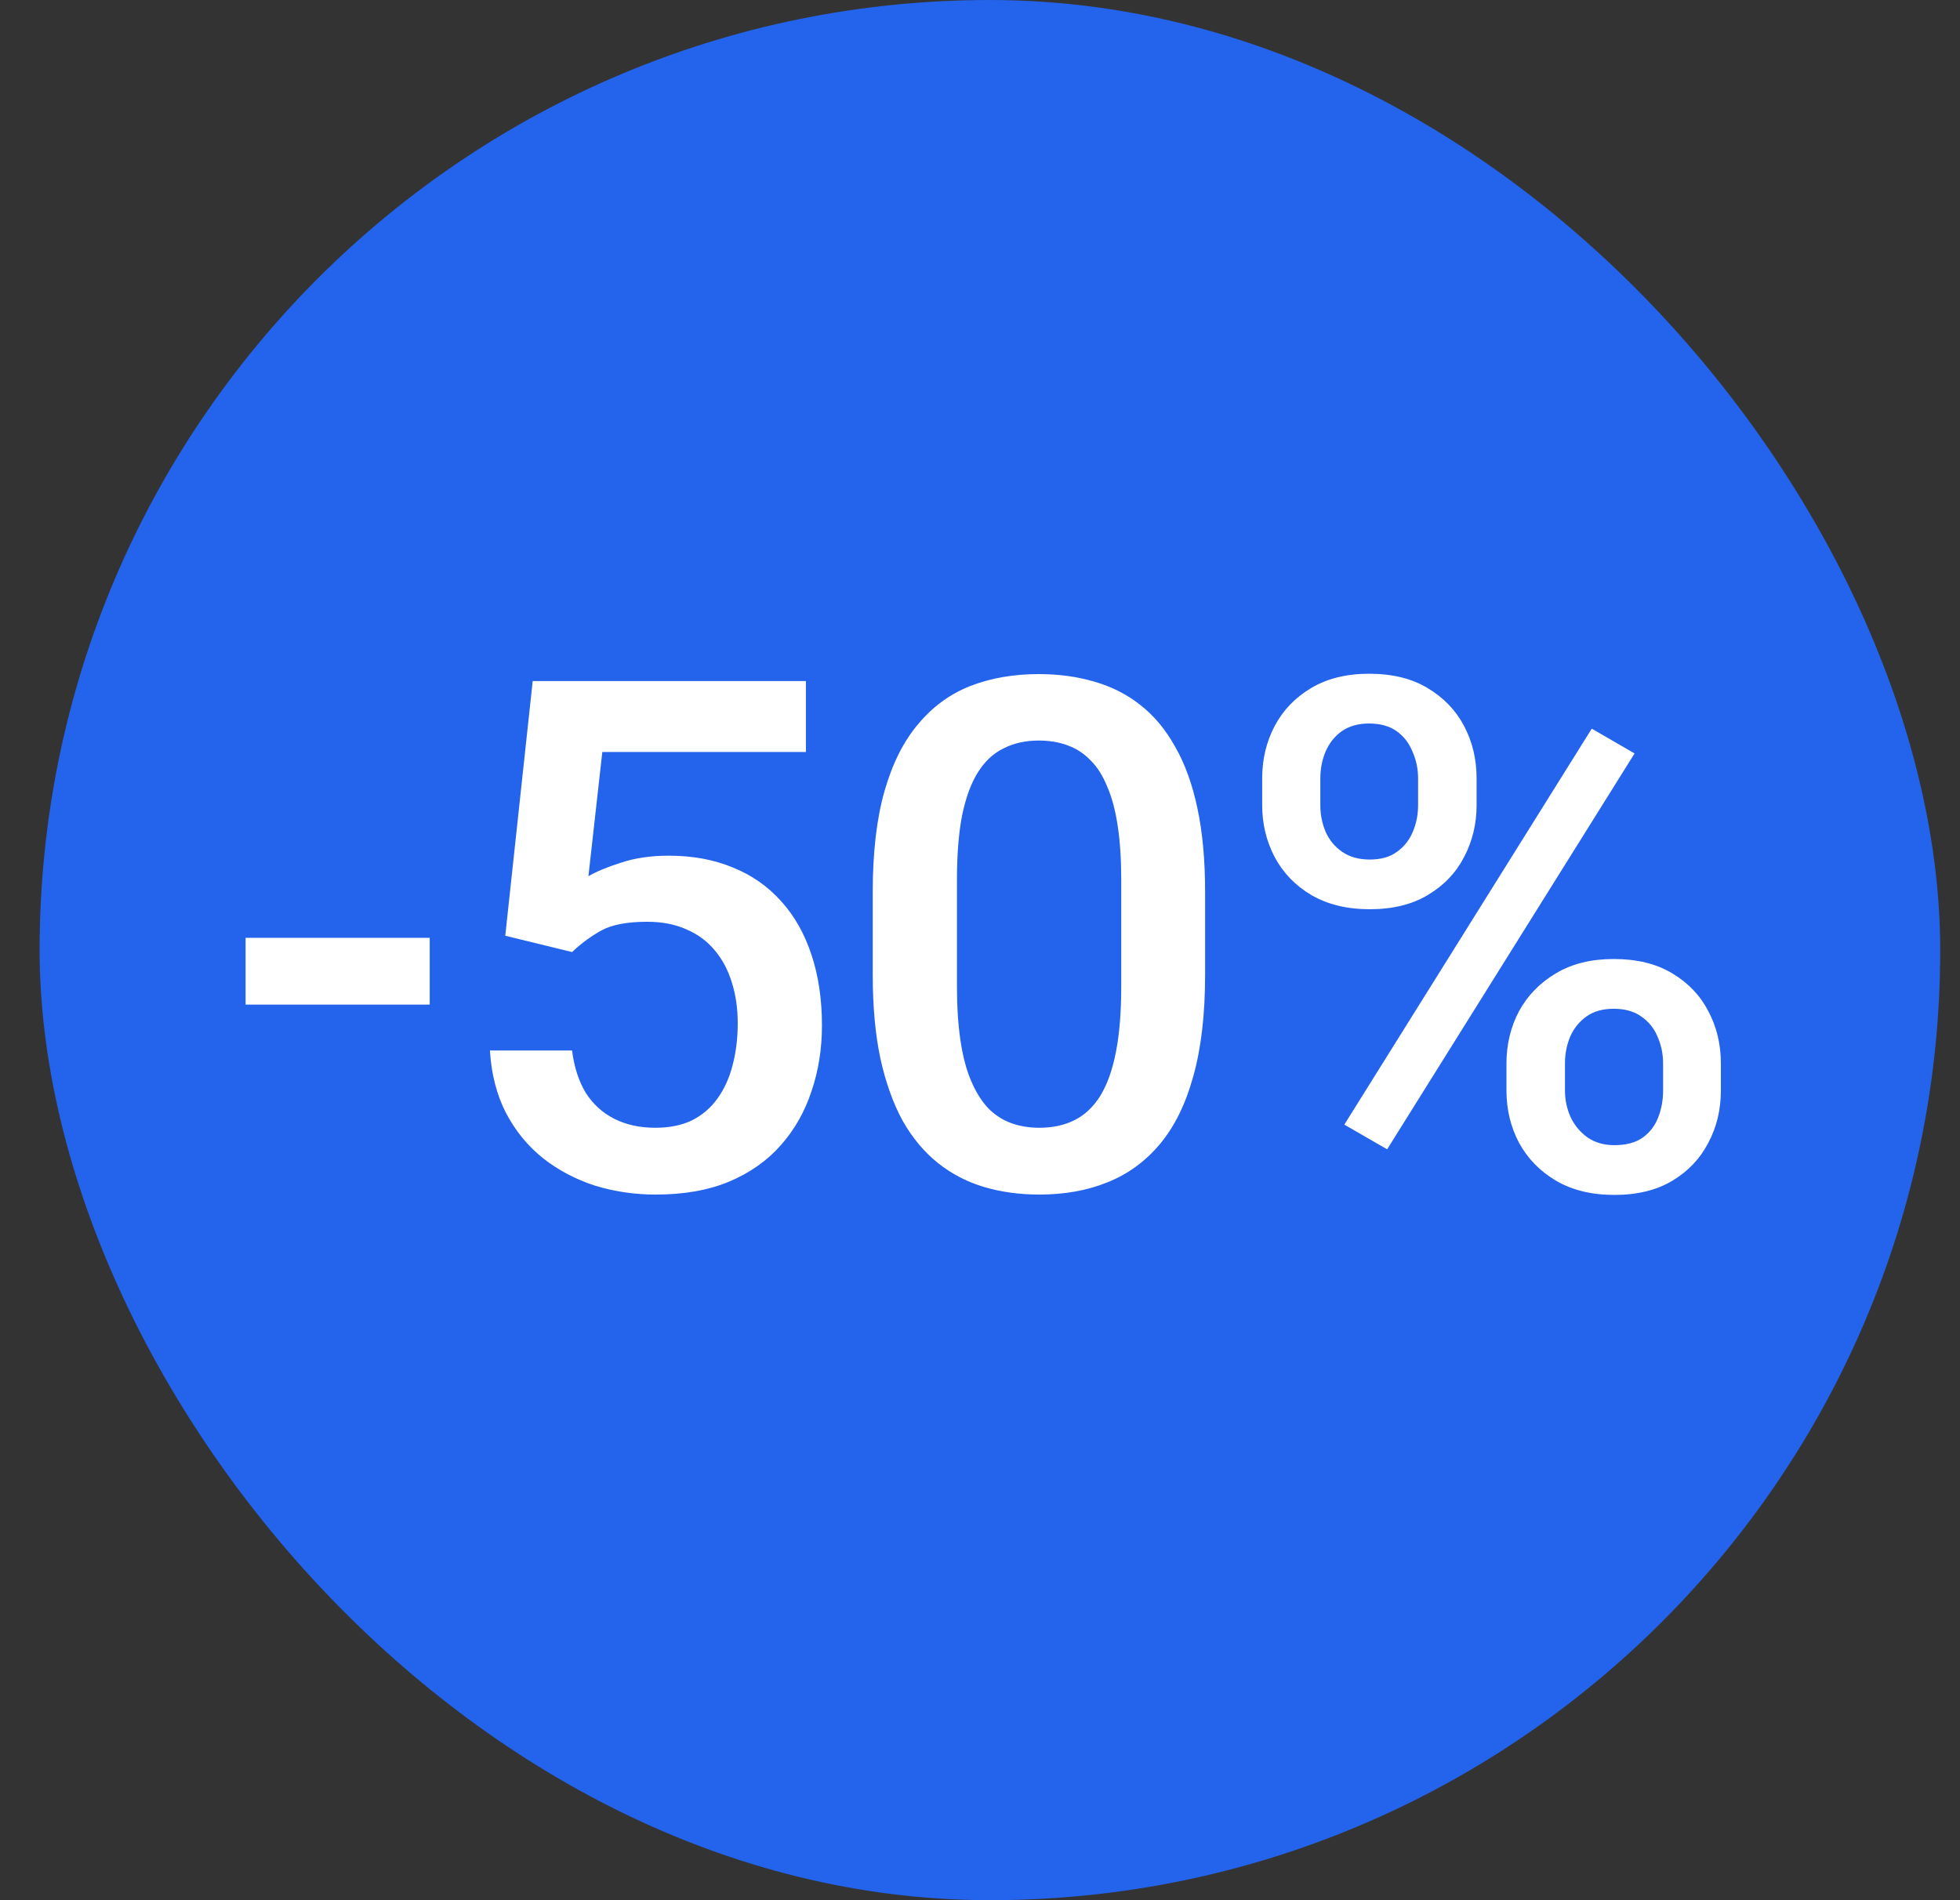
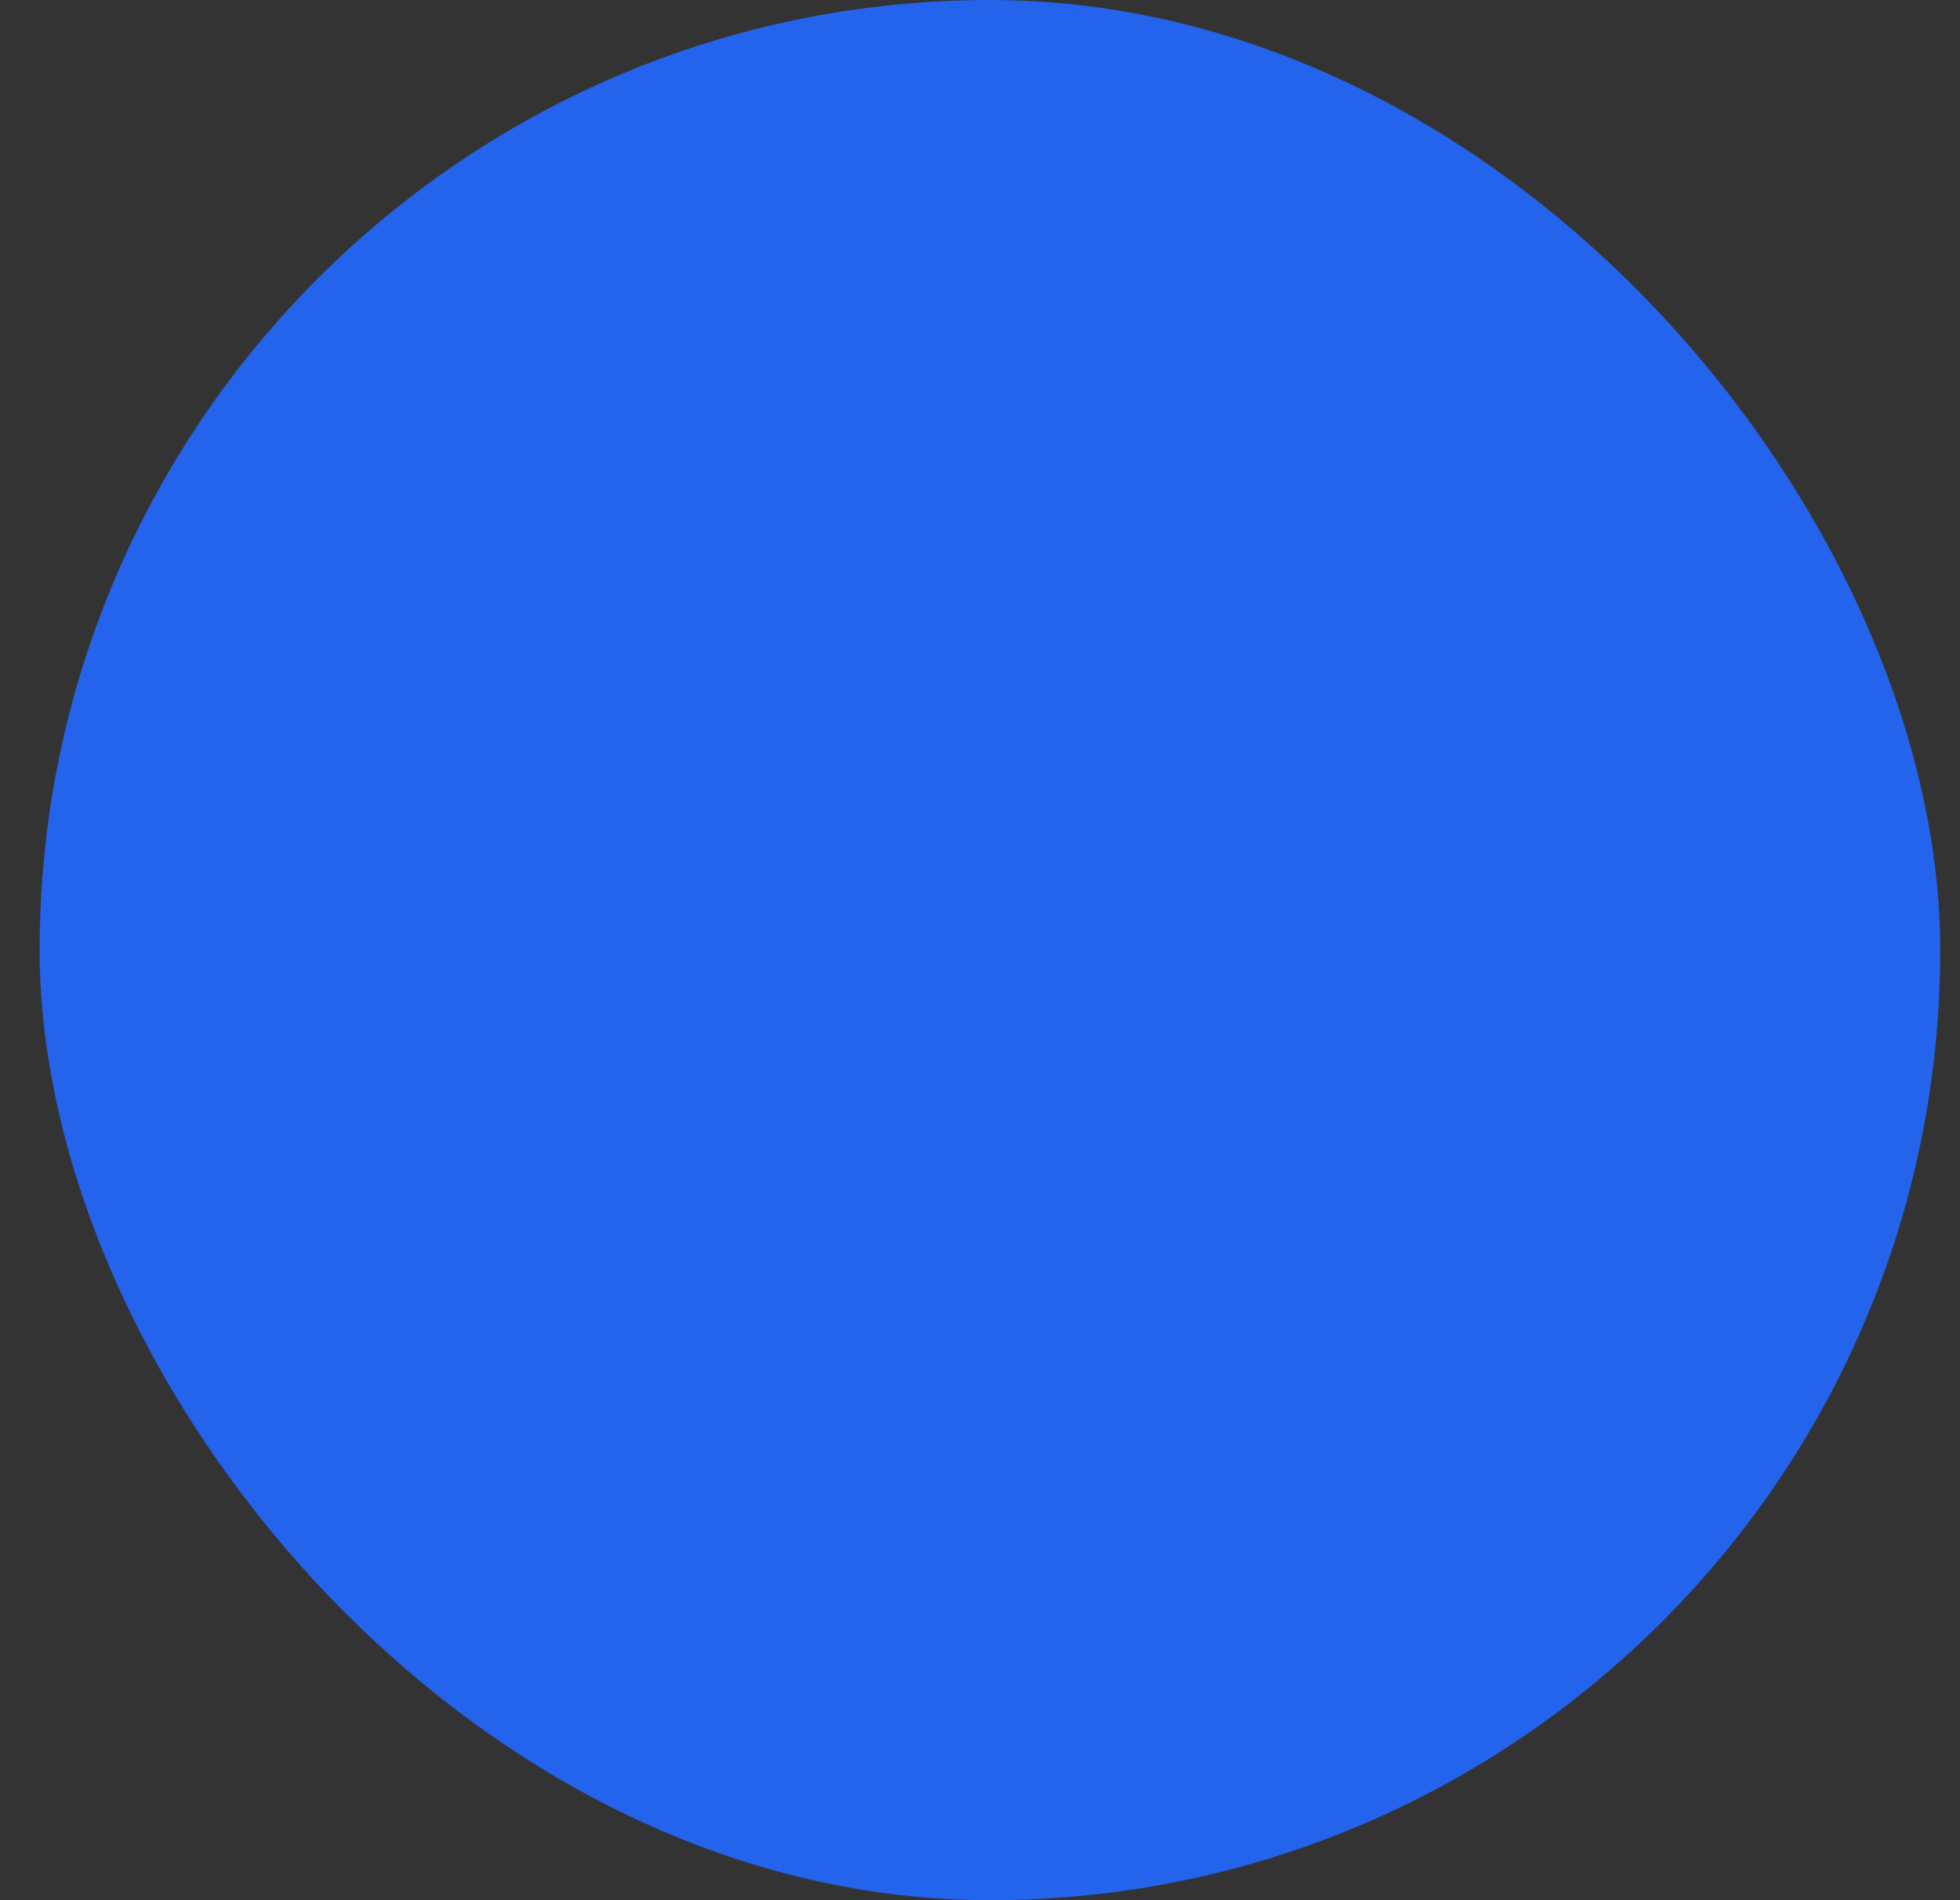
<svg xmlns="http://www.w3.org/2000/svg" width="33" height="32" viewBox="0 0 33 32" fill="none">
  <rect x="0" y="0" width="33" height="32" fill="#333333" stroke="none" />
  <rect x="0.667" width="32" height="32" rx="16" fill="#2463EB" />
-   <path d="M7.235 15.793V16.918H4.135V15.793H7.235ZM9.632 16.033L8.507 15.758L8.969 11.469H13.569V12.664H10.141L9.907 14.756C10.04 14.678 10.223 14.602 10.458 14.527C10.692 14.449 10.96 14.41 11.261 14.41C11.663 14.41 12.022 14.477 12.339 14.609C12.659 14.738 12.93 14.928 13.153 15.178C13.376 15.424 13.546 15.725 13.663 16.08C13.78 16.432 13.839 16.828 13.839 17.27C13.839 17.664 13.78 18.033 13.663 18.377C13.55 18.721 13.378 19.023 13.147 19.285C12.917 19.547 12.626 19.752 12.274 19.9C11.927 20.045 11.514 20.117 11.038 20.117C10.682 20.117 10.341 20.066 10.012 19.965C9.688 19.859 9.397 19.705 9.139 19.502C8.882 19.295 8.675 19.041 8.518 18.74C8.362 18.436 8.272 18.086 8.249 17.691H9.632C9.667 17.969 9.743 18.205 9.86 18.4C9.981 18.592 10.141 18.738 10.341 18.84C10.54 18.941 10.77 18.992 11.032 18.992C11.27 18.992 11.475 18.951 11.647 18.869C11.819 18.783 11.962 18.662 12.075 18.506C12.192 18.346 12.278 18.158 12.333 17.943C12.391 17.729 12.421 17.49 12.421 17.229C12.421 16.979 12.387 16.75 12.321 16.543C12.258 16.336 12.163 16.156 12.034 16.004C11.909 15.852 11.751 15.734 11.559 15.652C11.368 15.566 11.147 15.523 10.897 15.523C10.561 15.523 10.303 15.572 10.124 15.67C9.948 15.768 9.784 15.889 9.632 16.033ZM20.29 15.02V16.414C20.29 17.082 20.224 17.652 20.091 18.125C19.962 18.594 19.774 18.975 19.528 19.268C19.282 19.561 18.987 19.775 18.643 19.912C18.304 20.049 17.923 20.117 17.501 20.117C17.165 20.117 16.852 20.074 16.564 19.988C16.278 19.902 16.02 19.768 15.79 19.584C15.56 19.4 15.362 19.164 15.198 18.875C15.038 18.582 14.913 18.232 14.823 17.826C14.737 17.42 14.694 16.949 14.694 16.414V15.02C14.694 14.348 14.761 13.781 14.893 13.32C15.026 12.855 15.216 12.479 15.462 12.19C15.708 11.896 16.001 11.684 16.341 11.551C16.685 11.418 17.067 11.352 17.489 11.352C17.829 11.352 18.142 11.395 18.427 11.48C18.716 11.562 18.974 11.693 19.2 11.873C19.431 12.053 19.626 12.287 19.786 12.576C19.95 12.861 20.075 13.207 20.161 13.613C20.247 14.016 20.29 14.484 20.29 15.02ZM18.878 16.613V14.809C18.878 14.469 18.858 14.17 18.819 13.912C18.78 13.65 18.722 13.43 18.643 13.25C18.569 13.066 18.476 12.918 18.362 12.805C18.249 12.688 18.12 12.604 17.976 12.553C17.831 12.498 17.669 12.471 17.489 12.471C17.27 12.471 17.075 12.514 16.903 12.6C16.731 12.682 16.587 12.815 16.47 12.998C16.352 13.182 16.263 13.424 16.2 13.725C16.142 14.021 16.112 14.383 16.112 14.809V16.613C16.112 16.957 16.132 17.26 16.171 17.521C16.21 17.783 16.268 18.008 16.347 18.195C16.425 18.379 16.518 18.531 16.628 18.652C16.741 18.77 16.87 18.855 17.015 18.91C17.163 18.965 17.325 18.992 17.501 18.992C17.724 18.992 17.921 18.949 18.093 18.863C18.265 18.777 18.409 18.641 18.526 18.453C18.643 18.262 18.731 18.014 18.79 17.709C18.849 17.404 18.878 17.039 18.878 16.613ZM21.251 13.56V13.109C21.251 12.785 21.322 12.49 21.462 12.225C21.603 11.959 21.808 11.746 22.077 11.586C22.347 11.426 22.671 11.346 23.05 11.346C23.441 11.346 23.769 11.426 24.034 11.586C24.304 11.746 24.509 11.959 24.65 12.225C24.79 12.49 24.861 12.785 24.861 13.109V13.56C24.861 13.877 24.79 14.168 24.65 14.434C24.513 14.699 24.31 14.912 24.04 15.072C23.775 15.232 23.448 15.312 23.062 15.312C22.679 15.312 22.351 15.232 22.077 15.072C21.808 14.912 21.603 14.699 21.462 14.434C21.322 14.168 21.251 13.877 21.251 13.56ZM22.23 13.109V13.56C22.23 13.717 22.259 13.865 22.318 14.006C22.38 14.146 22.474 14.26 22.599 14.346C22.724 14.432 22.878 14.475 23.062 14.475C23.249 14.475 23.402 14.432 23.519 14.346C23.64 14.26 23.73 14.146 23.788 14.006C23.847 13.865 23.876 13.717 23.876 13.56V13.109C23.876 12.949 23.845 12.799 23.782 12.658C23.724 12.514 23.634 12.398 23.513 12.312C23.392 12.227 23.238 12.184 23.05 12.184C22.87 12.184 22.718 12.227 22.593 12.312C22.472 12.398 22.38 12.514 22.318 12.658C22.259 12.799 22.23 12.949 22.23 13.109ZM25.364 18.365V17.908C25.364 17.588 25.435 17.295 25.575 17.029C25.72 16.764 25.927 16.551 26.197 16.391C26.466 16.23 26.79 16.15 27.169 16.15C27.56 16.15 27.888 16.23 28.154 16.391C28.423 16.551 28.626 16.764 28.763 17.029C28.904 17.295 28.974 17.588 28.974 17.908V18.365C28.974 18.686 28.904 18.979 28.763 19.244C28.626 19.51 28.425 19.723 28.159 19.883C27.894 20.043 27.568 20.123 27.181 20.123C26.798 20.123 26.47 20.043 26.197 19.883C25.927 19.723 25.72 19.51 25.575 19.244C25.435 18.979 25.364 18.686 25.364 18.365ZM26.349 17.908V18.365C26.349 18.521 26.38 18.67 26.443 18.811C26.509 18.951 26.605 19.066 26.73 19.156C26.855 19.242 27.005 19.285 27.181 19.285C27.38 19.285 27.54 19.242 27.661 19.156C27.782 19.066 27.868 18.953 27.919 18.816C27.974 18.676 28.001 18.525 28.001 18.365V17.908C28.001 17.748 27.97 17.598 27.907 17.457C27.849 17.316 27.757 17.203 27.632 17.117C27.511 17.031 27.357 16.988 27.169 16.988C26.986 16.988 26.833 17.031 26.712 17.117C26.591 17.203 26.499 17.316 26.437 17.457C26.378 17.598 26.349 17.748 26.349 17.908ZM27.521 12.688L23.355 19.355L22.634 18.939L26.8 12.271L27.521 12.688Z" fill="white" />
</svg>